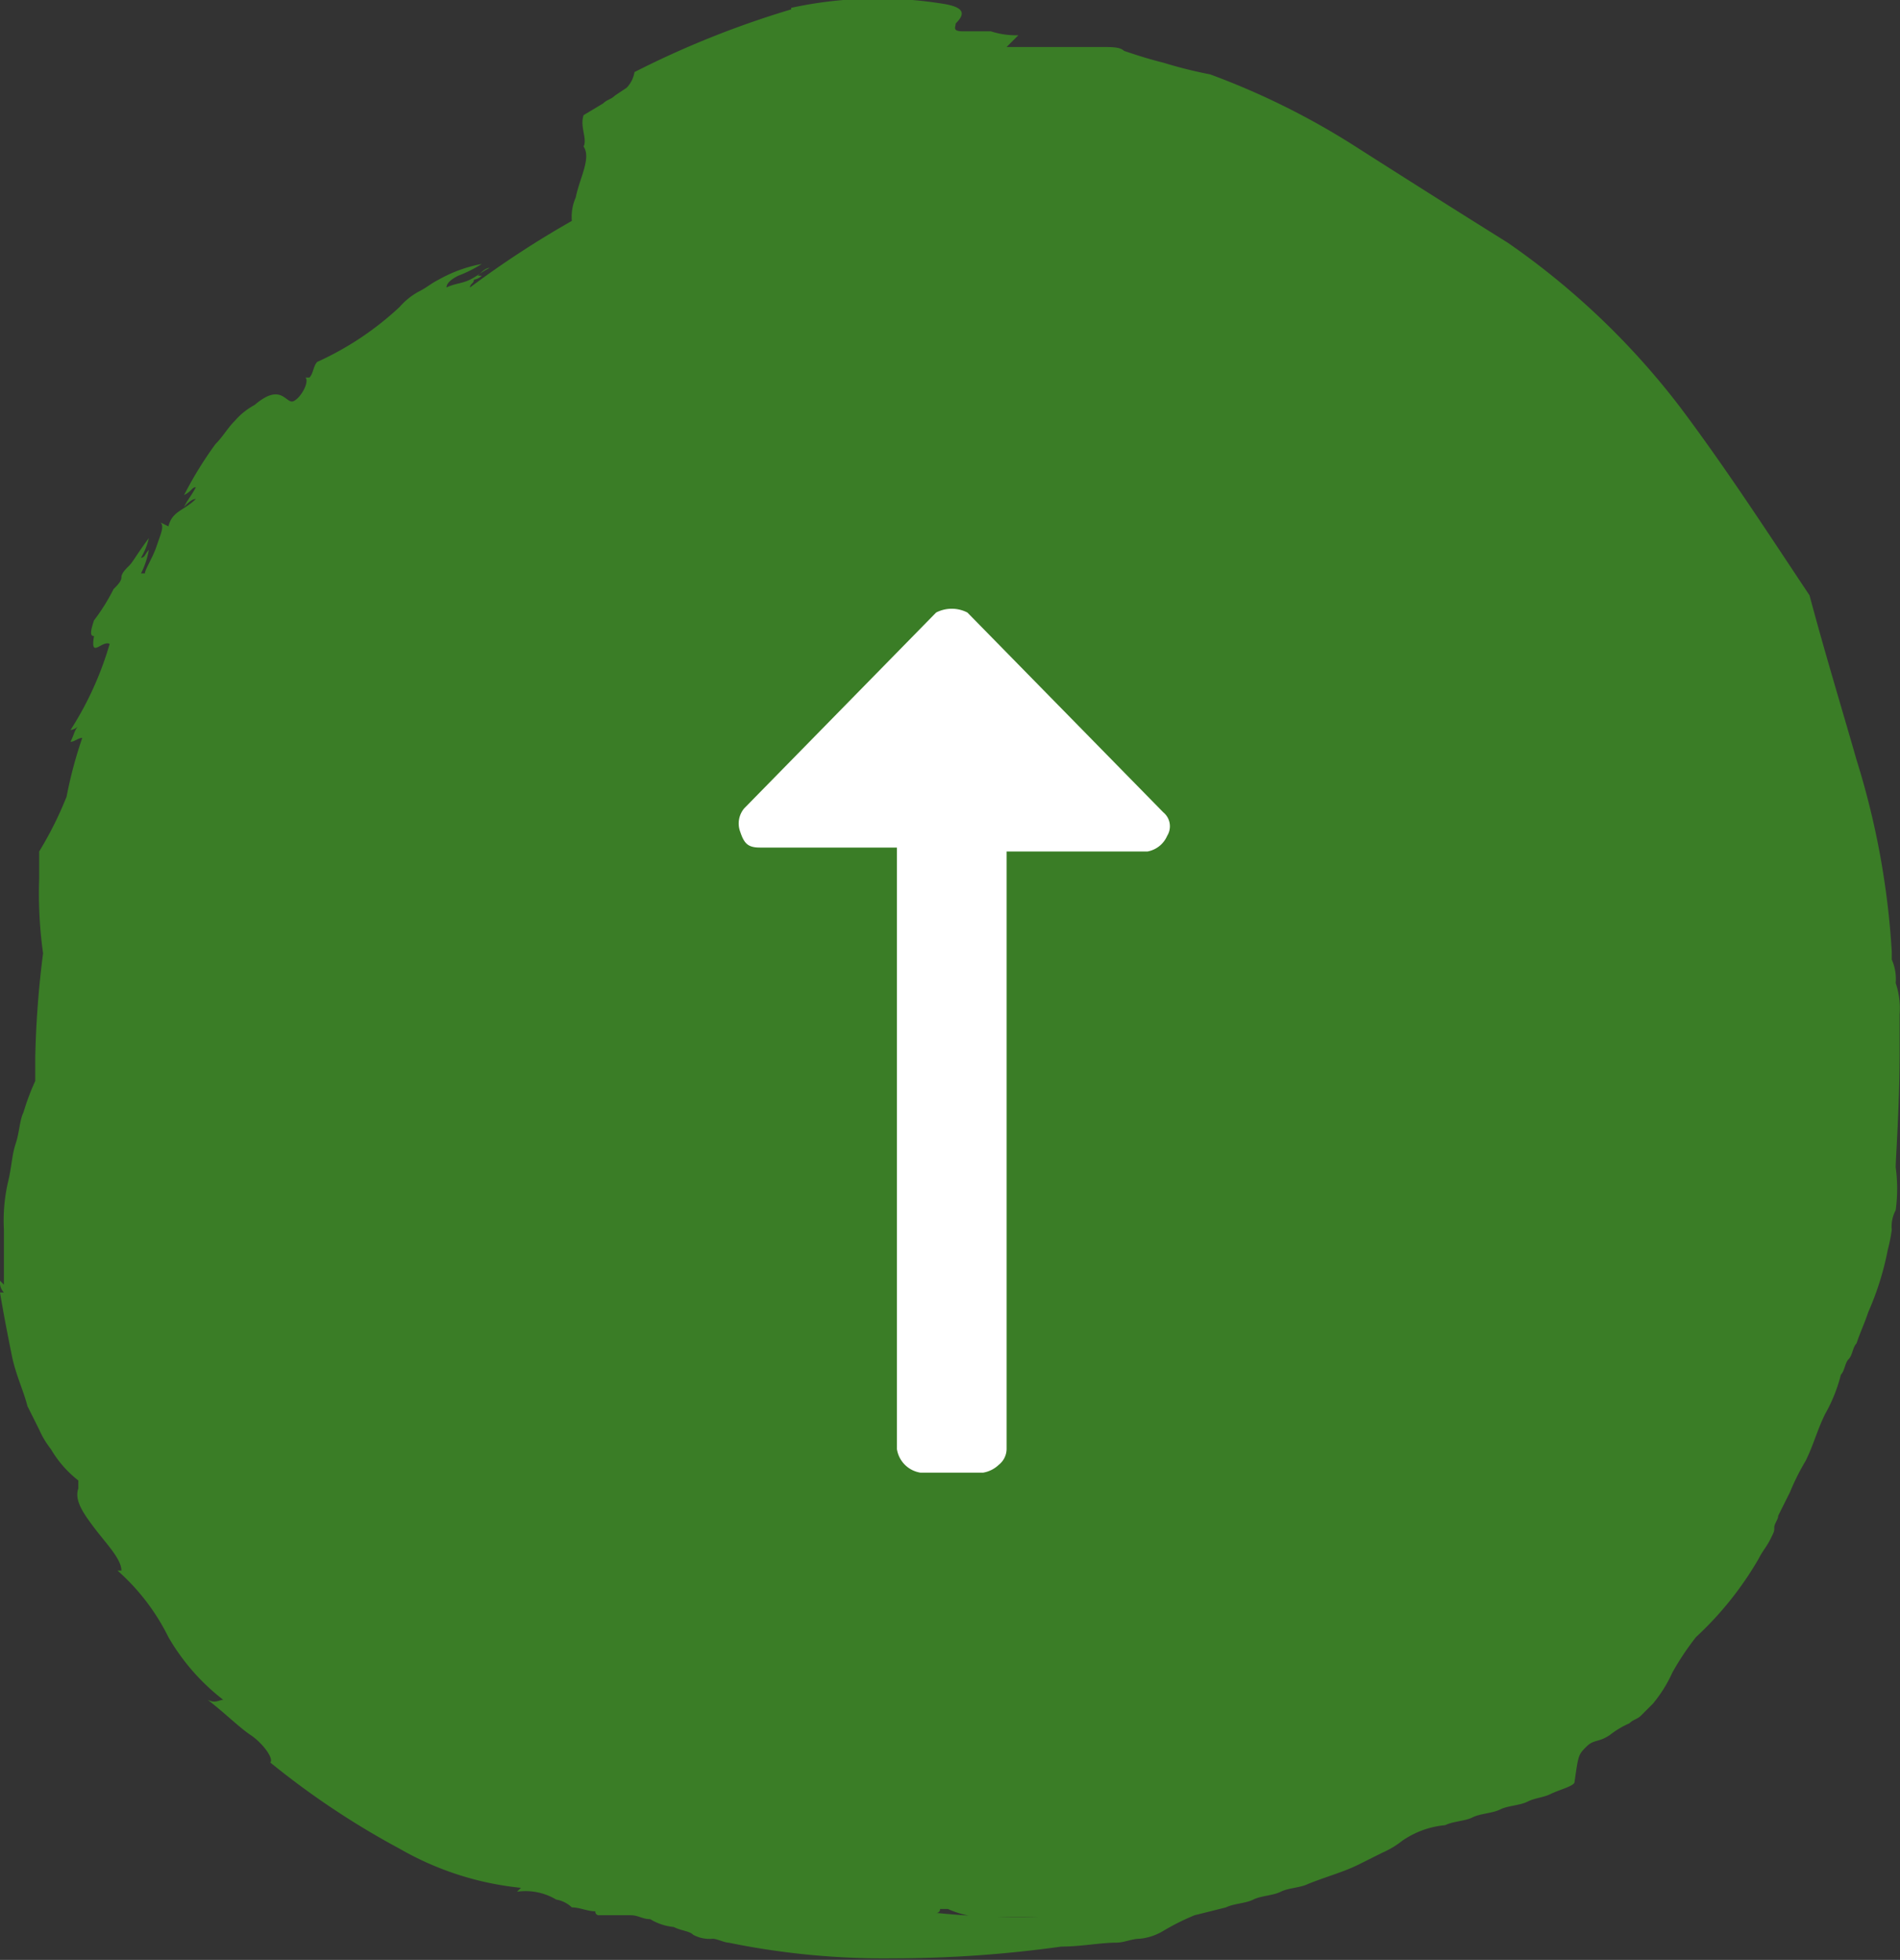
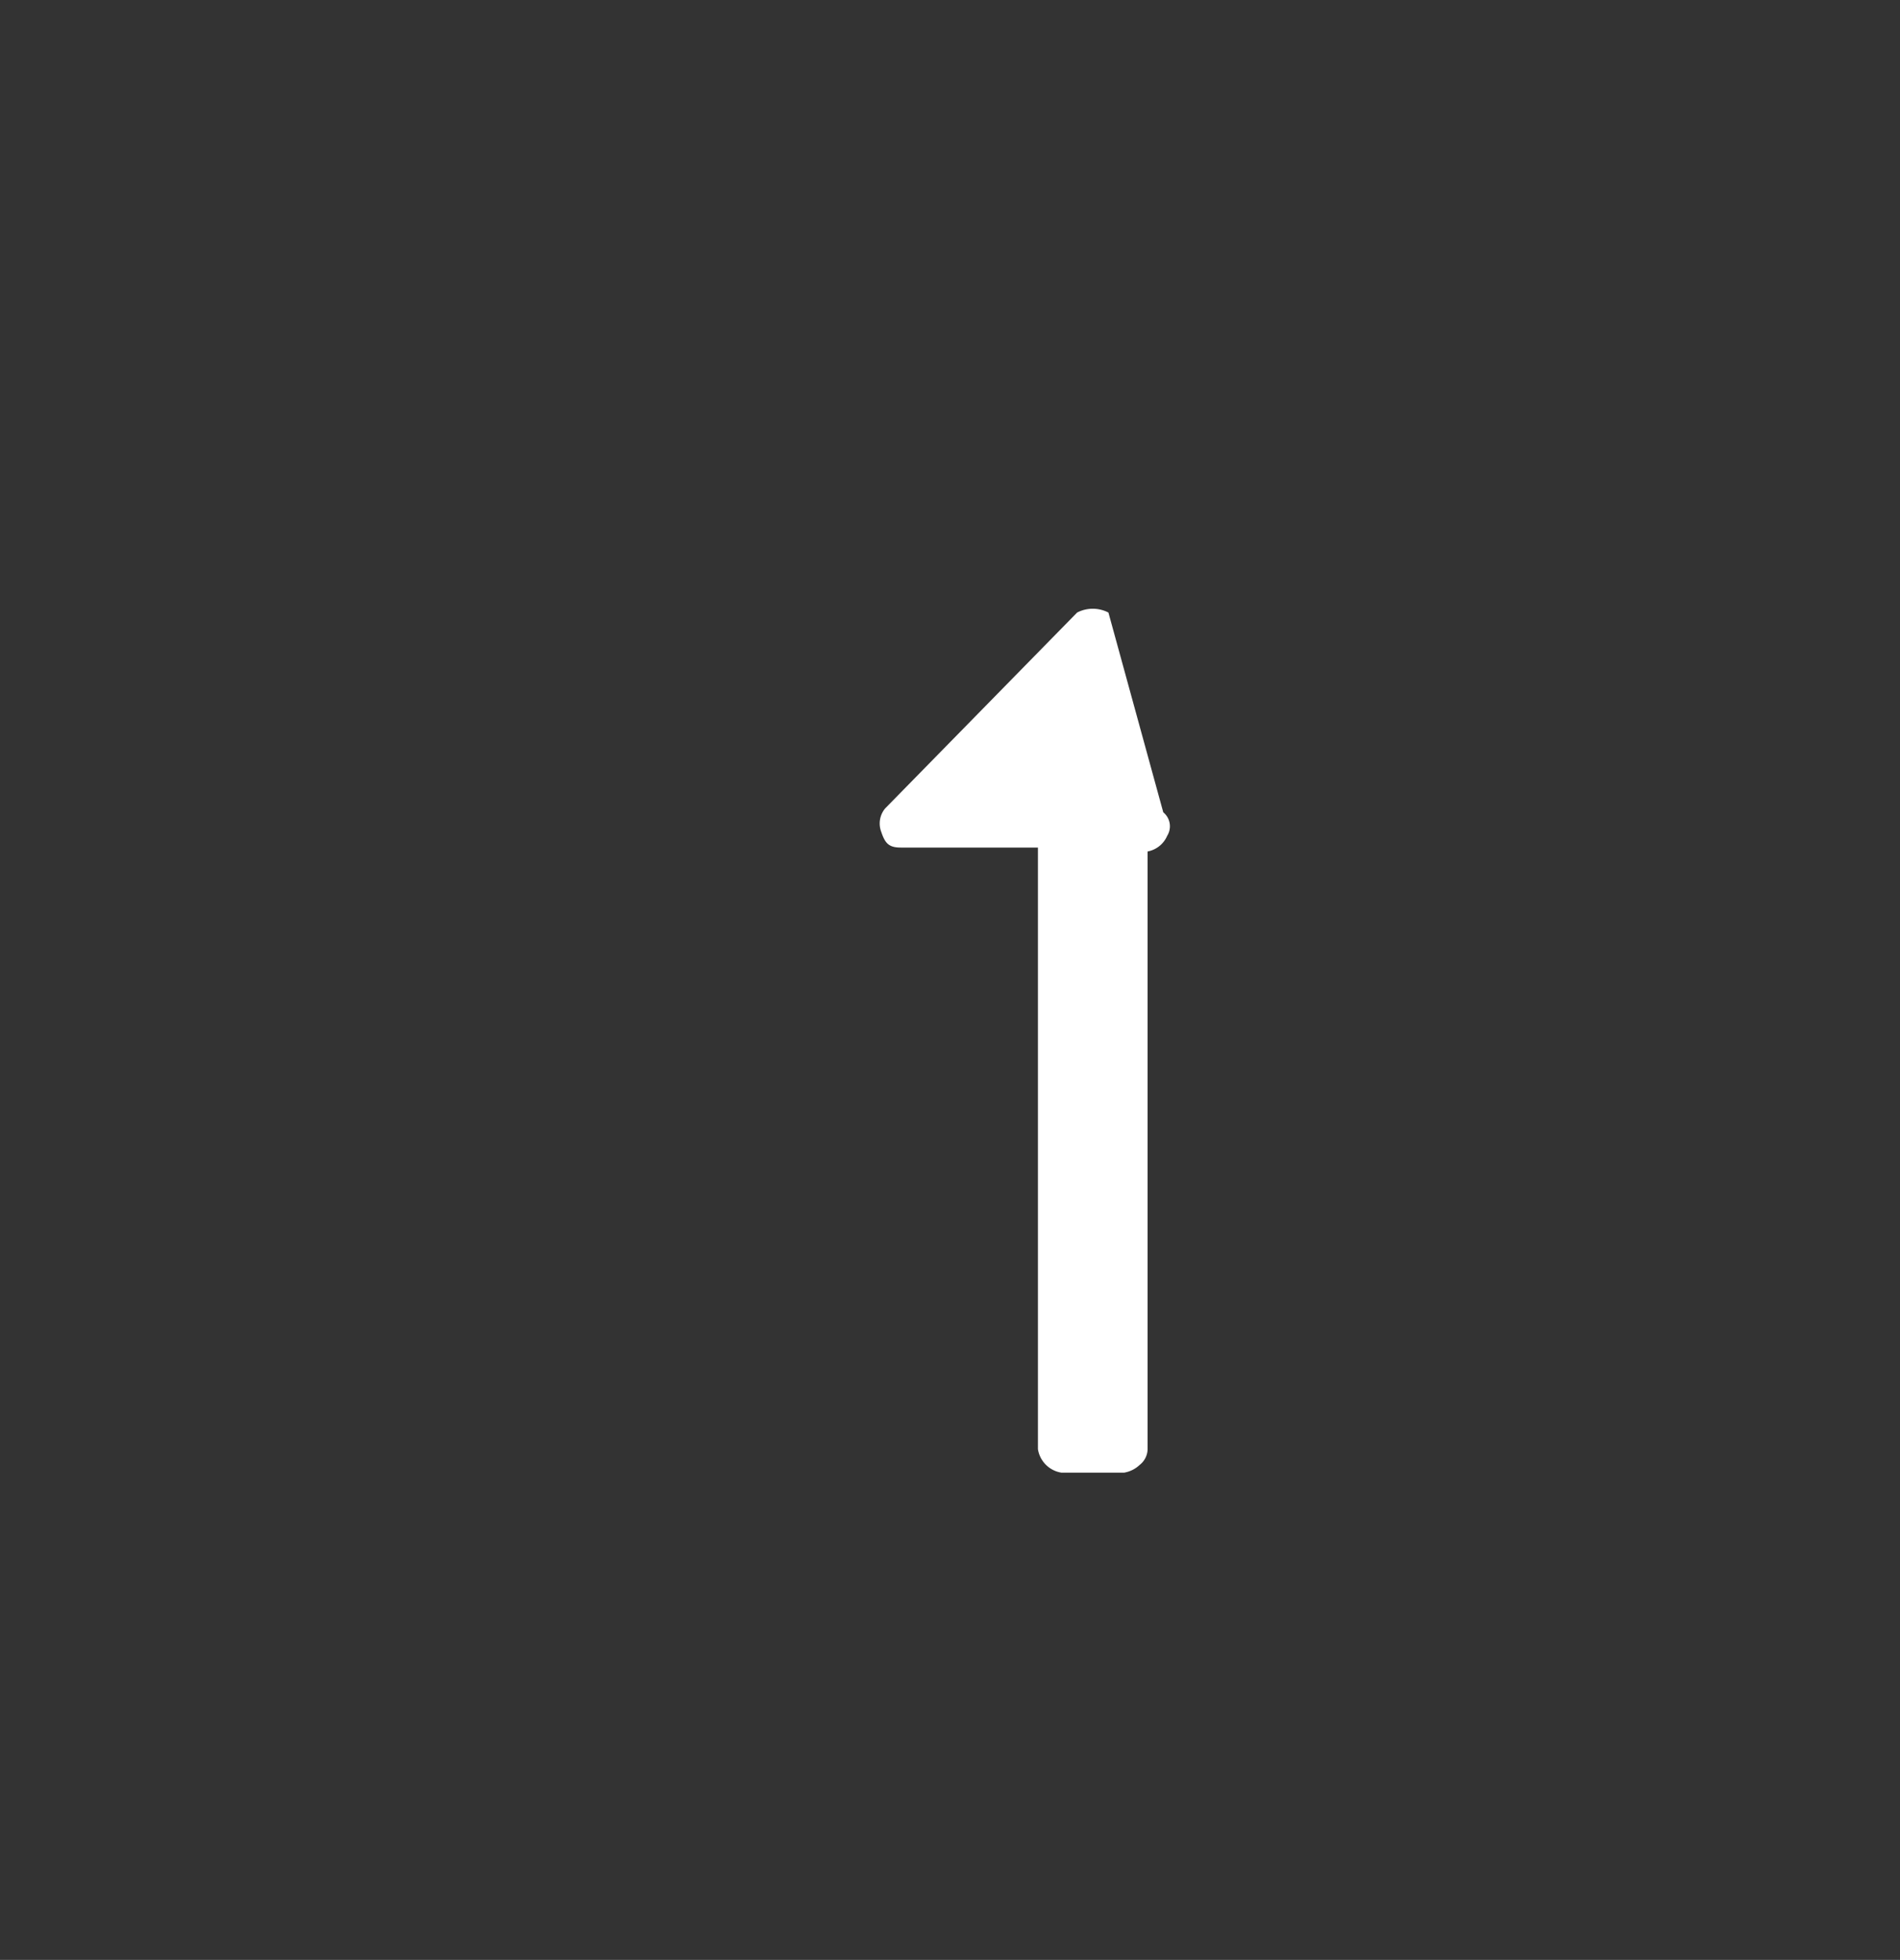
<svg xmlns="http://www.w3.org/2000/svg" data-name="Laag 1" viewBox="0 0 48.51 50.04">
  <rect x="0" y="0" width="48.51" height="50.04" fill="#333333" stroke="none" />
  <g data-name="buttons arrows right-kleur-3">
-     <path d="M25.4 48.94h1.1a20.48 20.48 0 01-2.6-.1.09.09 0 00.1-.1h.2a2.37 2.37 0 001.2.2M20.2.24a23.85 23.85 0 00-4 1.6.76.76 0 01-.2.4l-.3.2c-.1.1-.2.1-.3.2l-.5.3c-.1.3.1.6 0 .8.2.3-.1.8-.2 1.3a1.23 1.23 0 00-.1.6 24.7 24.7 0 00-2.6 1.7c0-.1.1-.1.1-.2a.35.35 0 00.2-.1h-.1c.1-.1.2-.2.3-.2-.2.1-.3.2-.5.3s-.4.1-.6.2q0-.15.3-.3a3.36 3.36 0 00.6-.3 3.54 3.54 0 00-1.1.4c-.2.1-.3.2-.5.3a1.76 1.76 0 00-.5.4 7.78 7.78 0 01-2.1 1.4c-.1.1-.1.3-.2.4h-.1c.1.1-.1.5-.3.6s-.3-.5-1 .1a1.76 1.76 0 00-.5.4c-.2.2-.3.4-.5.6a9.65 9.65 0 00-.8 1.3c.2-.1.2-.2.3-.2-.1.2-.2.3-.3.5.1-.1.2-.2.3-.2-.3.3-.6.3-.7.7l-.2-.1c.1.1 0 .3-.1.6s-.3.6-.3.7h-.1a2.12 2.12 0 00.2-.6c-.1.1-.1.2-.2.2a1.69 1.69 0 00.2-.5c-.3.4-.4.6-.5.7s-.2.2-.2.3-.1.2-.2.3a5.1 5.1 0 01-.5.8c-.1.3-.1.4 0 .4-.1.6.2.1.4.2a8.41 8.41 0 01-1 2.2.35.35 0 00.2-.1c-.1.1-.1.2-.2.4.1 0 .2-.1.3-.1a11.05 11.05 0 00-.4 1.5 9.15 9.15 0 01-.7 1.4v.7a11 11 0 00.1 1.9A24.52 24.52 0 00.9 27v.6a6 6 0 00-.3.8c-.1.2-.1.5-.2.8s-.1.6-.2 1a4.4 4.4 0 00-.1 1.2v1.4l-.1-.1a.37.37 0 00.1.3H0c.1.6.2 1.1.3 1.6s.3.9.4 1.3l.3.6a2.29 2.29 0 00.3.5 2.83 2.83 0 00.7.8v.2c-.1.3.1.6.4 1s.7.8.7 1.1H3a5.54 5.54 0 011.3 1.7 5.5 5.5 0 001.4 1.6c-.1 0-.2.1-.4 0 .4.3.8.7 1.1.9s.6.6.5.7a20.82 20.82 0 003.3 2.2 7.75 7.75 0 003.1 1l-.1.1a1.52 1.52 0 011 .2.76.76 0 01.4.2c.2 0 .4.1.6.1a.09.09 0 00.1.1h.8c.2 0 .3.1.5.1a1.42 1.42 0 00.6.2c.2.1.4.1.5.2a.87.87 0 00.5.1c.1 0 .3.1.4.1a19.74 19.74 0 004.2.4 31 31 0 004.3-.3c.5 0 1-.1 1.4-.1.2 0 .4-.1.6-.1a1.42 1.42 0 00.6-.2 6 6 0 01.8-.4l.4-.1.4-.1c.2-.1.5-.1.7-.2s.5-.1.7-.2.5-.1.7-.2c.5-.2.9-.3 1.3-.5l.6-.3a2.29 2.29 0 00.5-.3 2.29 2.29 0 011.1-.4c.2-.1.5-.1.7-.2s.5-.1.7-.2.5-.1.7-.2.4-.1.6-.2.6-.2.6-.3c.1-.7.1-.7.3-.9s.3-.1.6-.3a2.29 2.29 0 01.5-.3c.1-.1.2-.1.3-.2l.3-.3a3.47 3.47 0 00.5-.8 7 7 0 01.6-.9 8.59 8.59 0 001.6-2c.1-.2.2-.3.3-.5s.1-.2.1-.3.1-.2.1-.3l.3-.6a6 6 0 01.4-.8c.2-.4.3-.8.5-1.2a4 4 0 00.4-1c.1-.1.1-.3.2-.4s.1-.3.2-.4c.1-.3.2-.5.3-.8a7.43 7.43 0 00.5-1.6 4 4 0 00.1-.5.87.87 0 01.1-.5 4.05 4.05 0 000-1.1c0-.2.1-1.6.1-2.9v-1a2 2 0 00-.1-.8 1.23 1.23 0 00-.1-.6v-.2a20.45 20.45 0 00-.9-4.9c-.4-1.4-.8-2.7-1.2-4.2-1-1.5-2.1-3.2-3.3-4.8a19.49 19.49 0 00-4.4-4.2c-1.6-1-2.7-1.7-3.8-2.4a19.28 19.28 0 00-3.8-1.9 11.69 11.69 0 01-1.2-.3c-.4-.1-.7-.2-1-.3-.1-.1-.3-.1-.6-.1h-2.4l.3-.3a2.08 2.08 0 01-.7-.1h-.7c-.3 0-.2-.1-.2-.2.2-.2.3-.4-.3-.5a10.44 10.44 0 00-3.9.1" fill="#3a7d26" />
-     <path d="M29.7 20.74a.46.46 0 01.1.6.68.68 0 01-.5.4h-3.6V37a.52.52 0 01-.2.4.76.76 0 01-.4.2h-1.6a.72.72 0 01-.6-.6V21.64h-3.5c-.3 0-.4-.1-.5-.4a.6.6 0 01.1-.6l4.9-5a.87.87 0 01.8 0z" fill="#fff" />
+     <path d="M29.7 20.74a.46.46 0 01.1.6.68.68 0 01-.5.4V37a.52.52 0 01-.2.4.76.76 0 01-.4.2h-1.6a.72.72 0 01-.6-.6V21.64h-3.5c-.3 0-.4-.1-.5-.4a.6.6 0 01.1-.6l4.9-5a.87.87 0 01.8 0z" fill="#fff" />
  </g>
</svg>